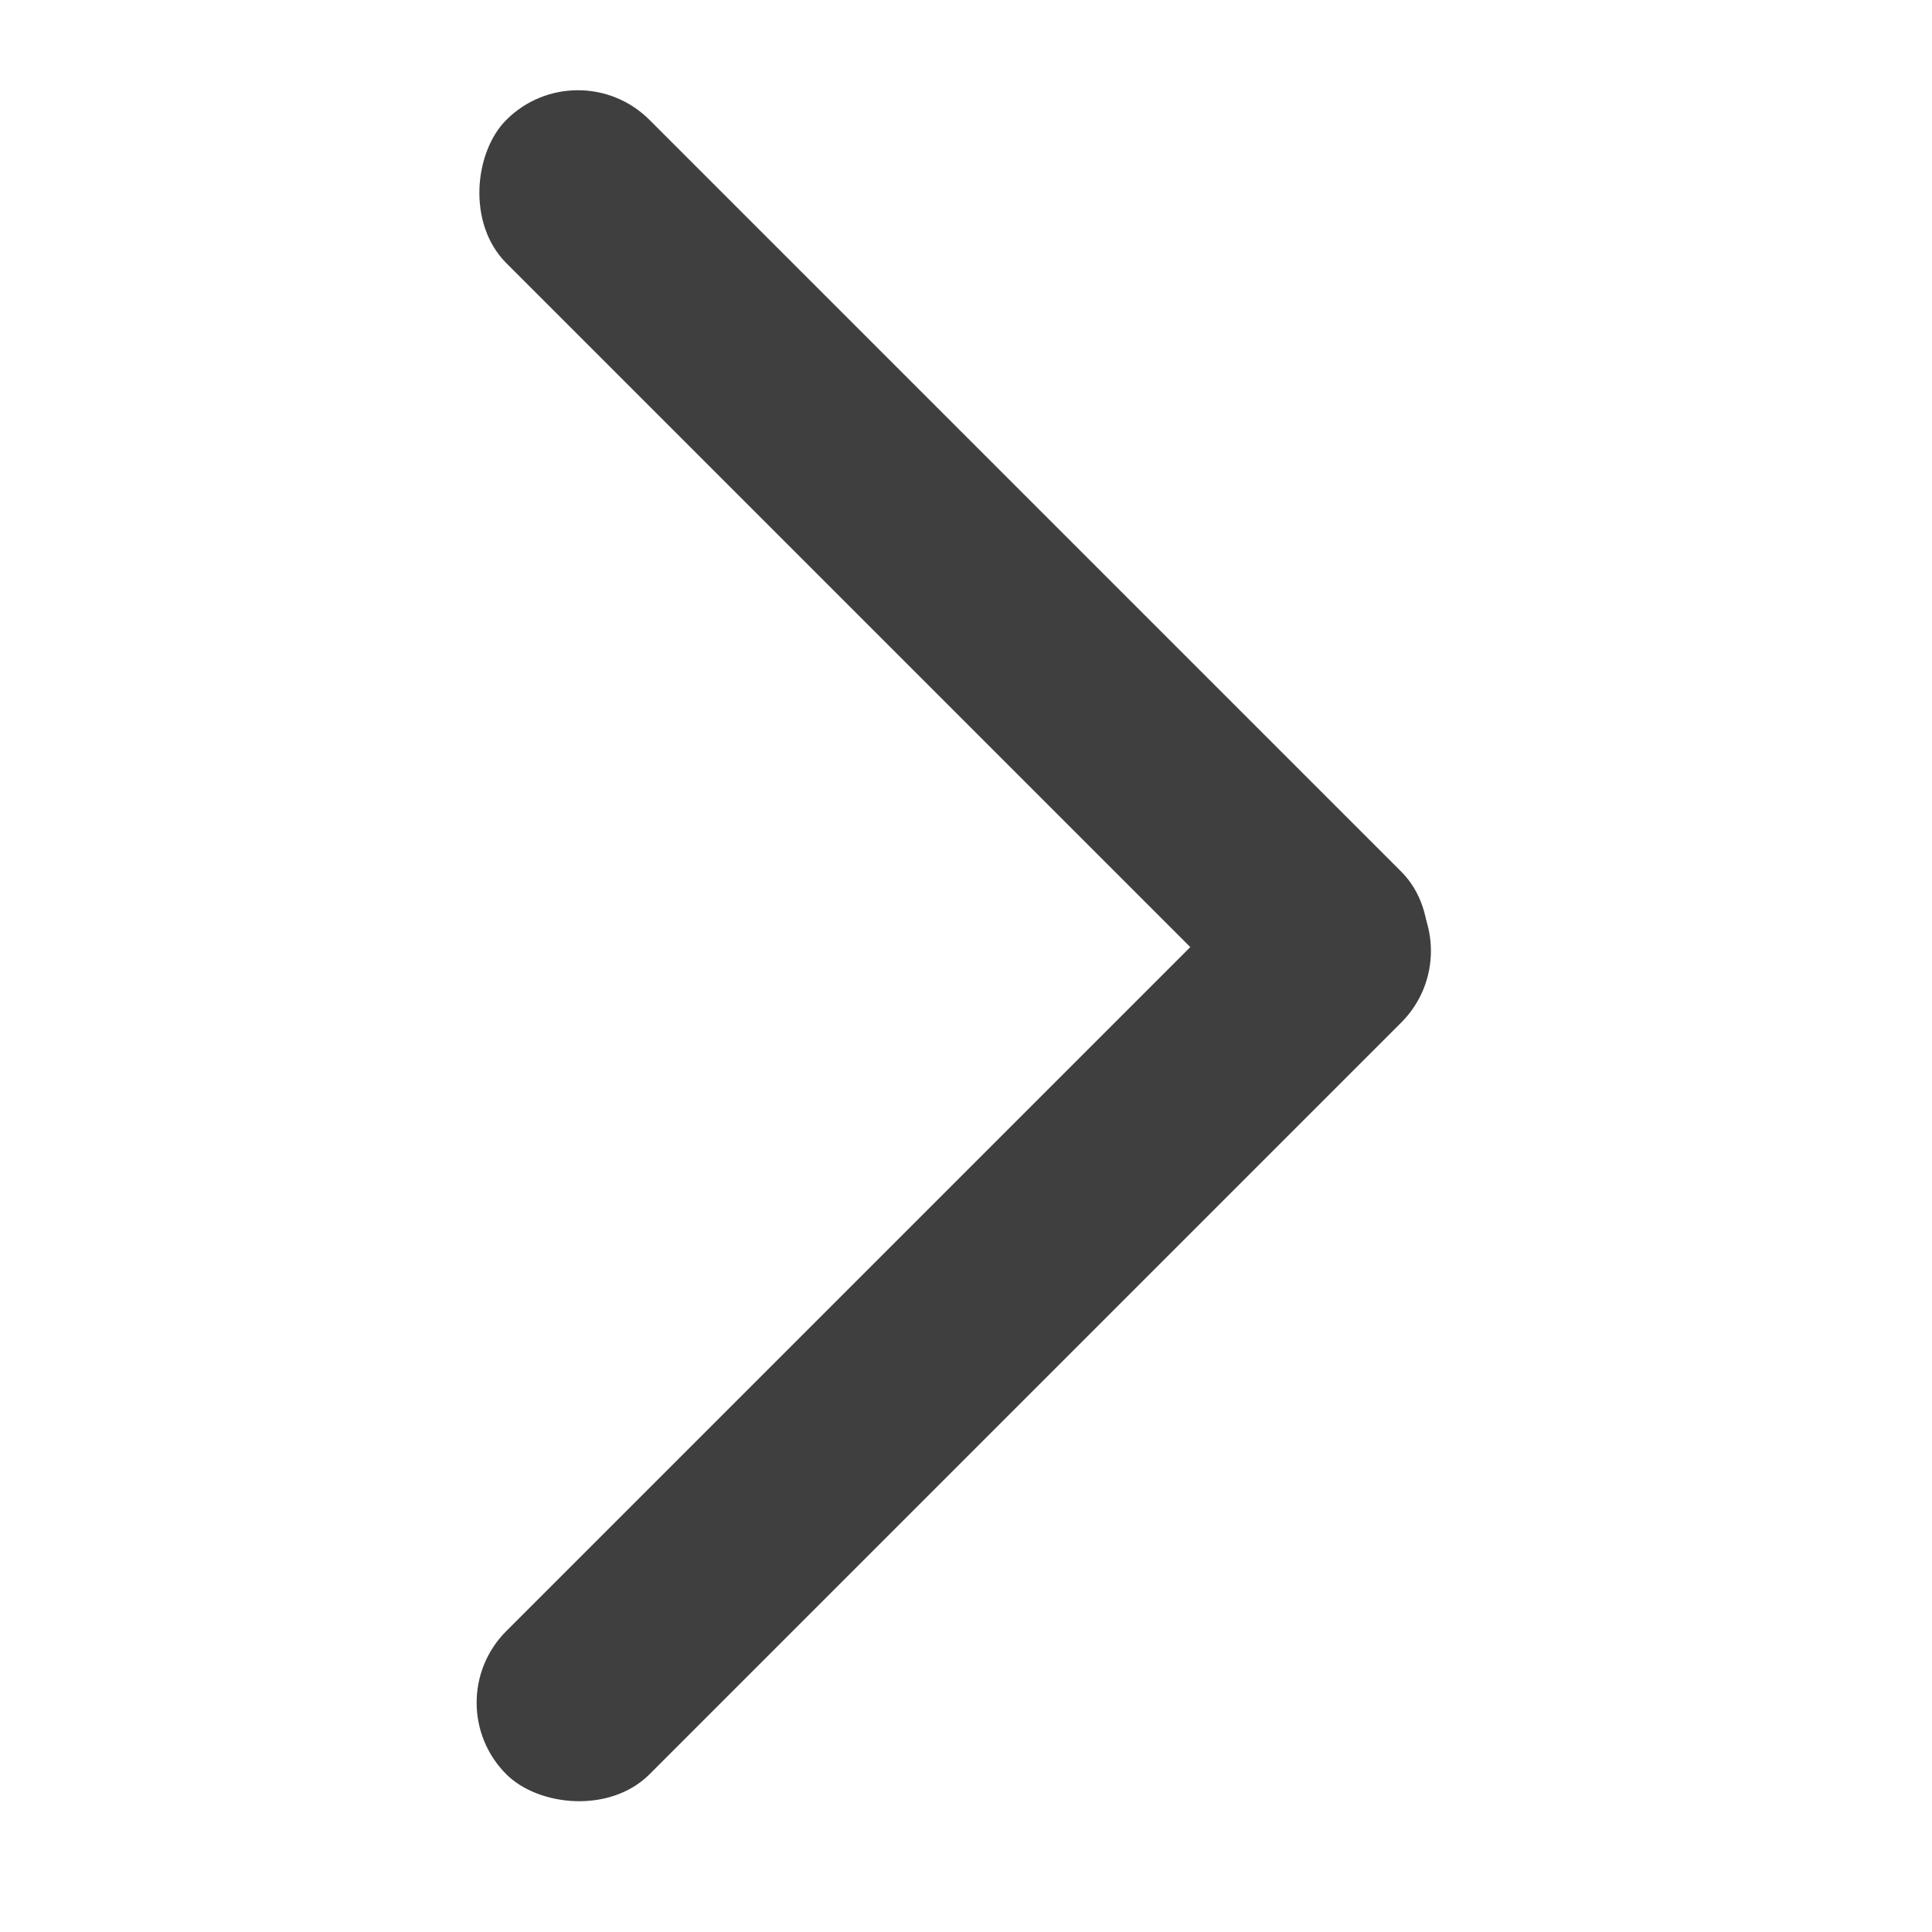
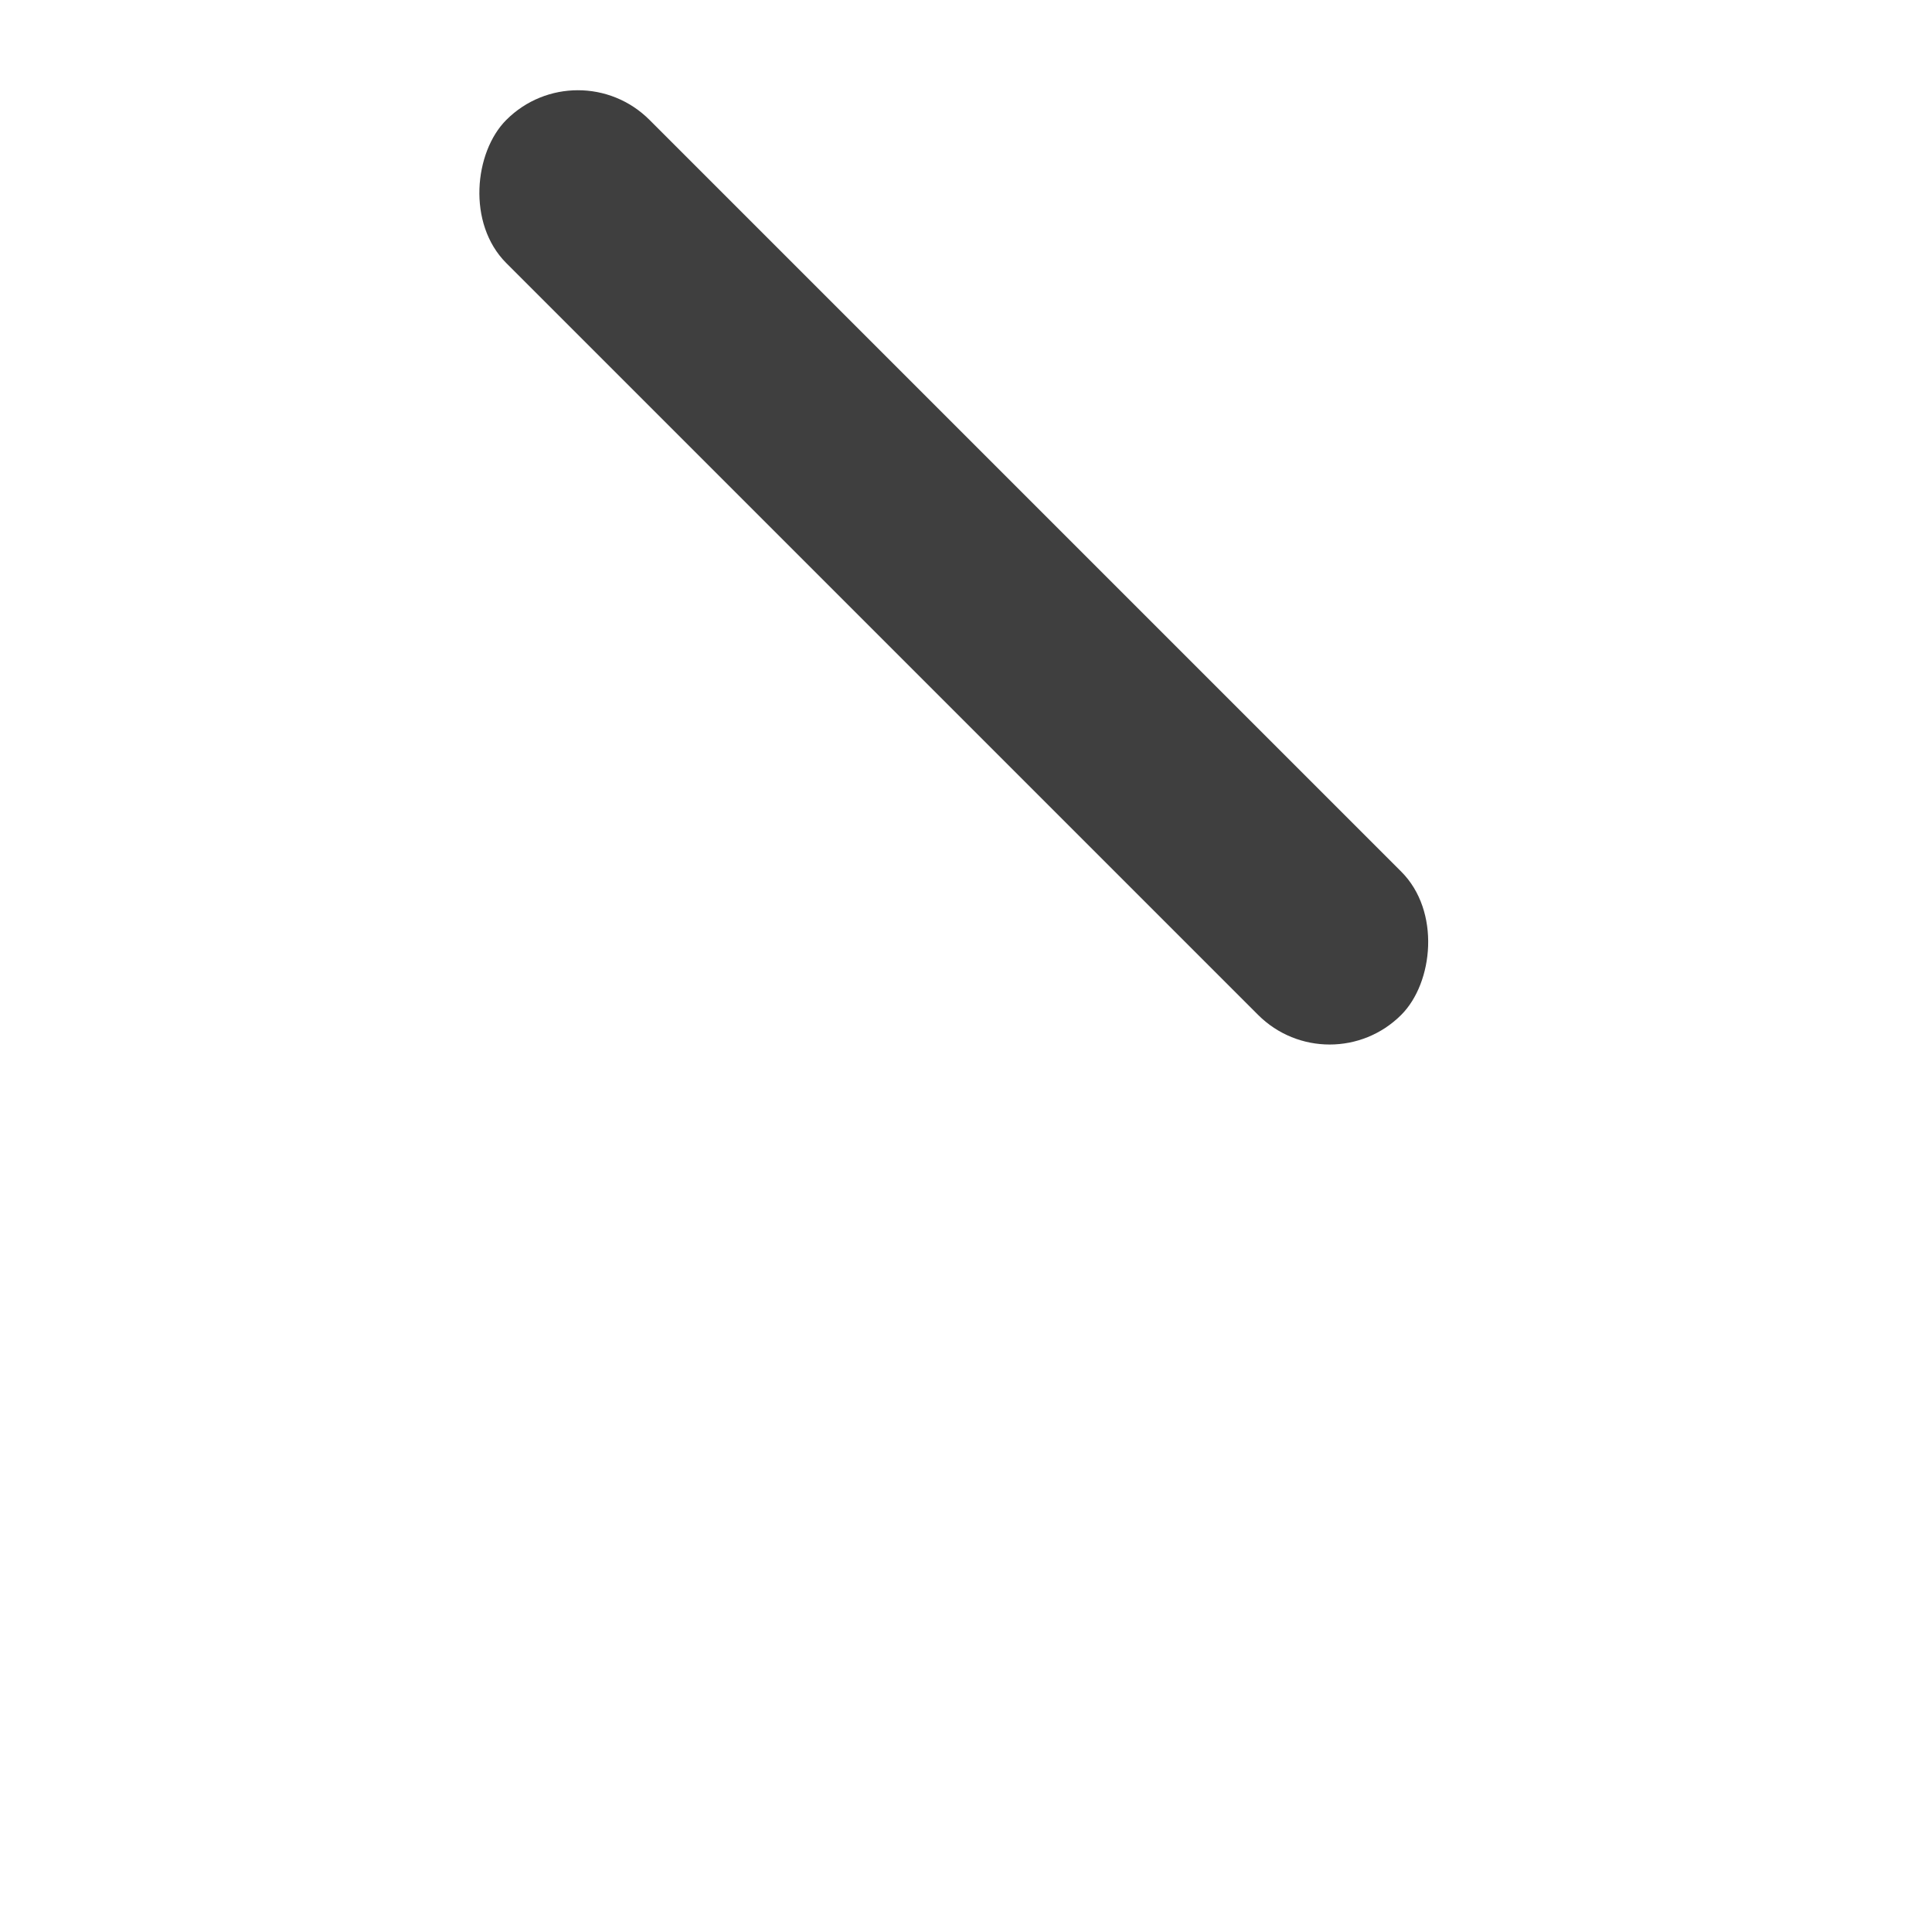
<svg xmlns="http://www.w3.org/2000/svg" width="40" height="40" viewBox="0 0 40 40" fill="none">
-   <rect x="9" y="35.252" width="26.204" height="4.193" rx="2.096" transform="rotate(-45 9 35.252)" fill="#3F3F3F" />
  <rect x="11.965" y="1" width="26.204" height="4.193" rx="2.096" transform="rotate(45 11.965 1)" fill="#3F3F3F" />
</svg>